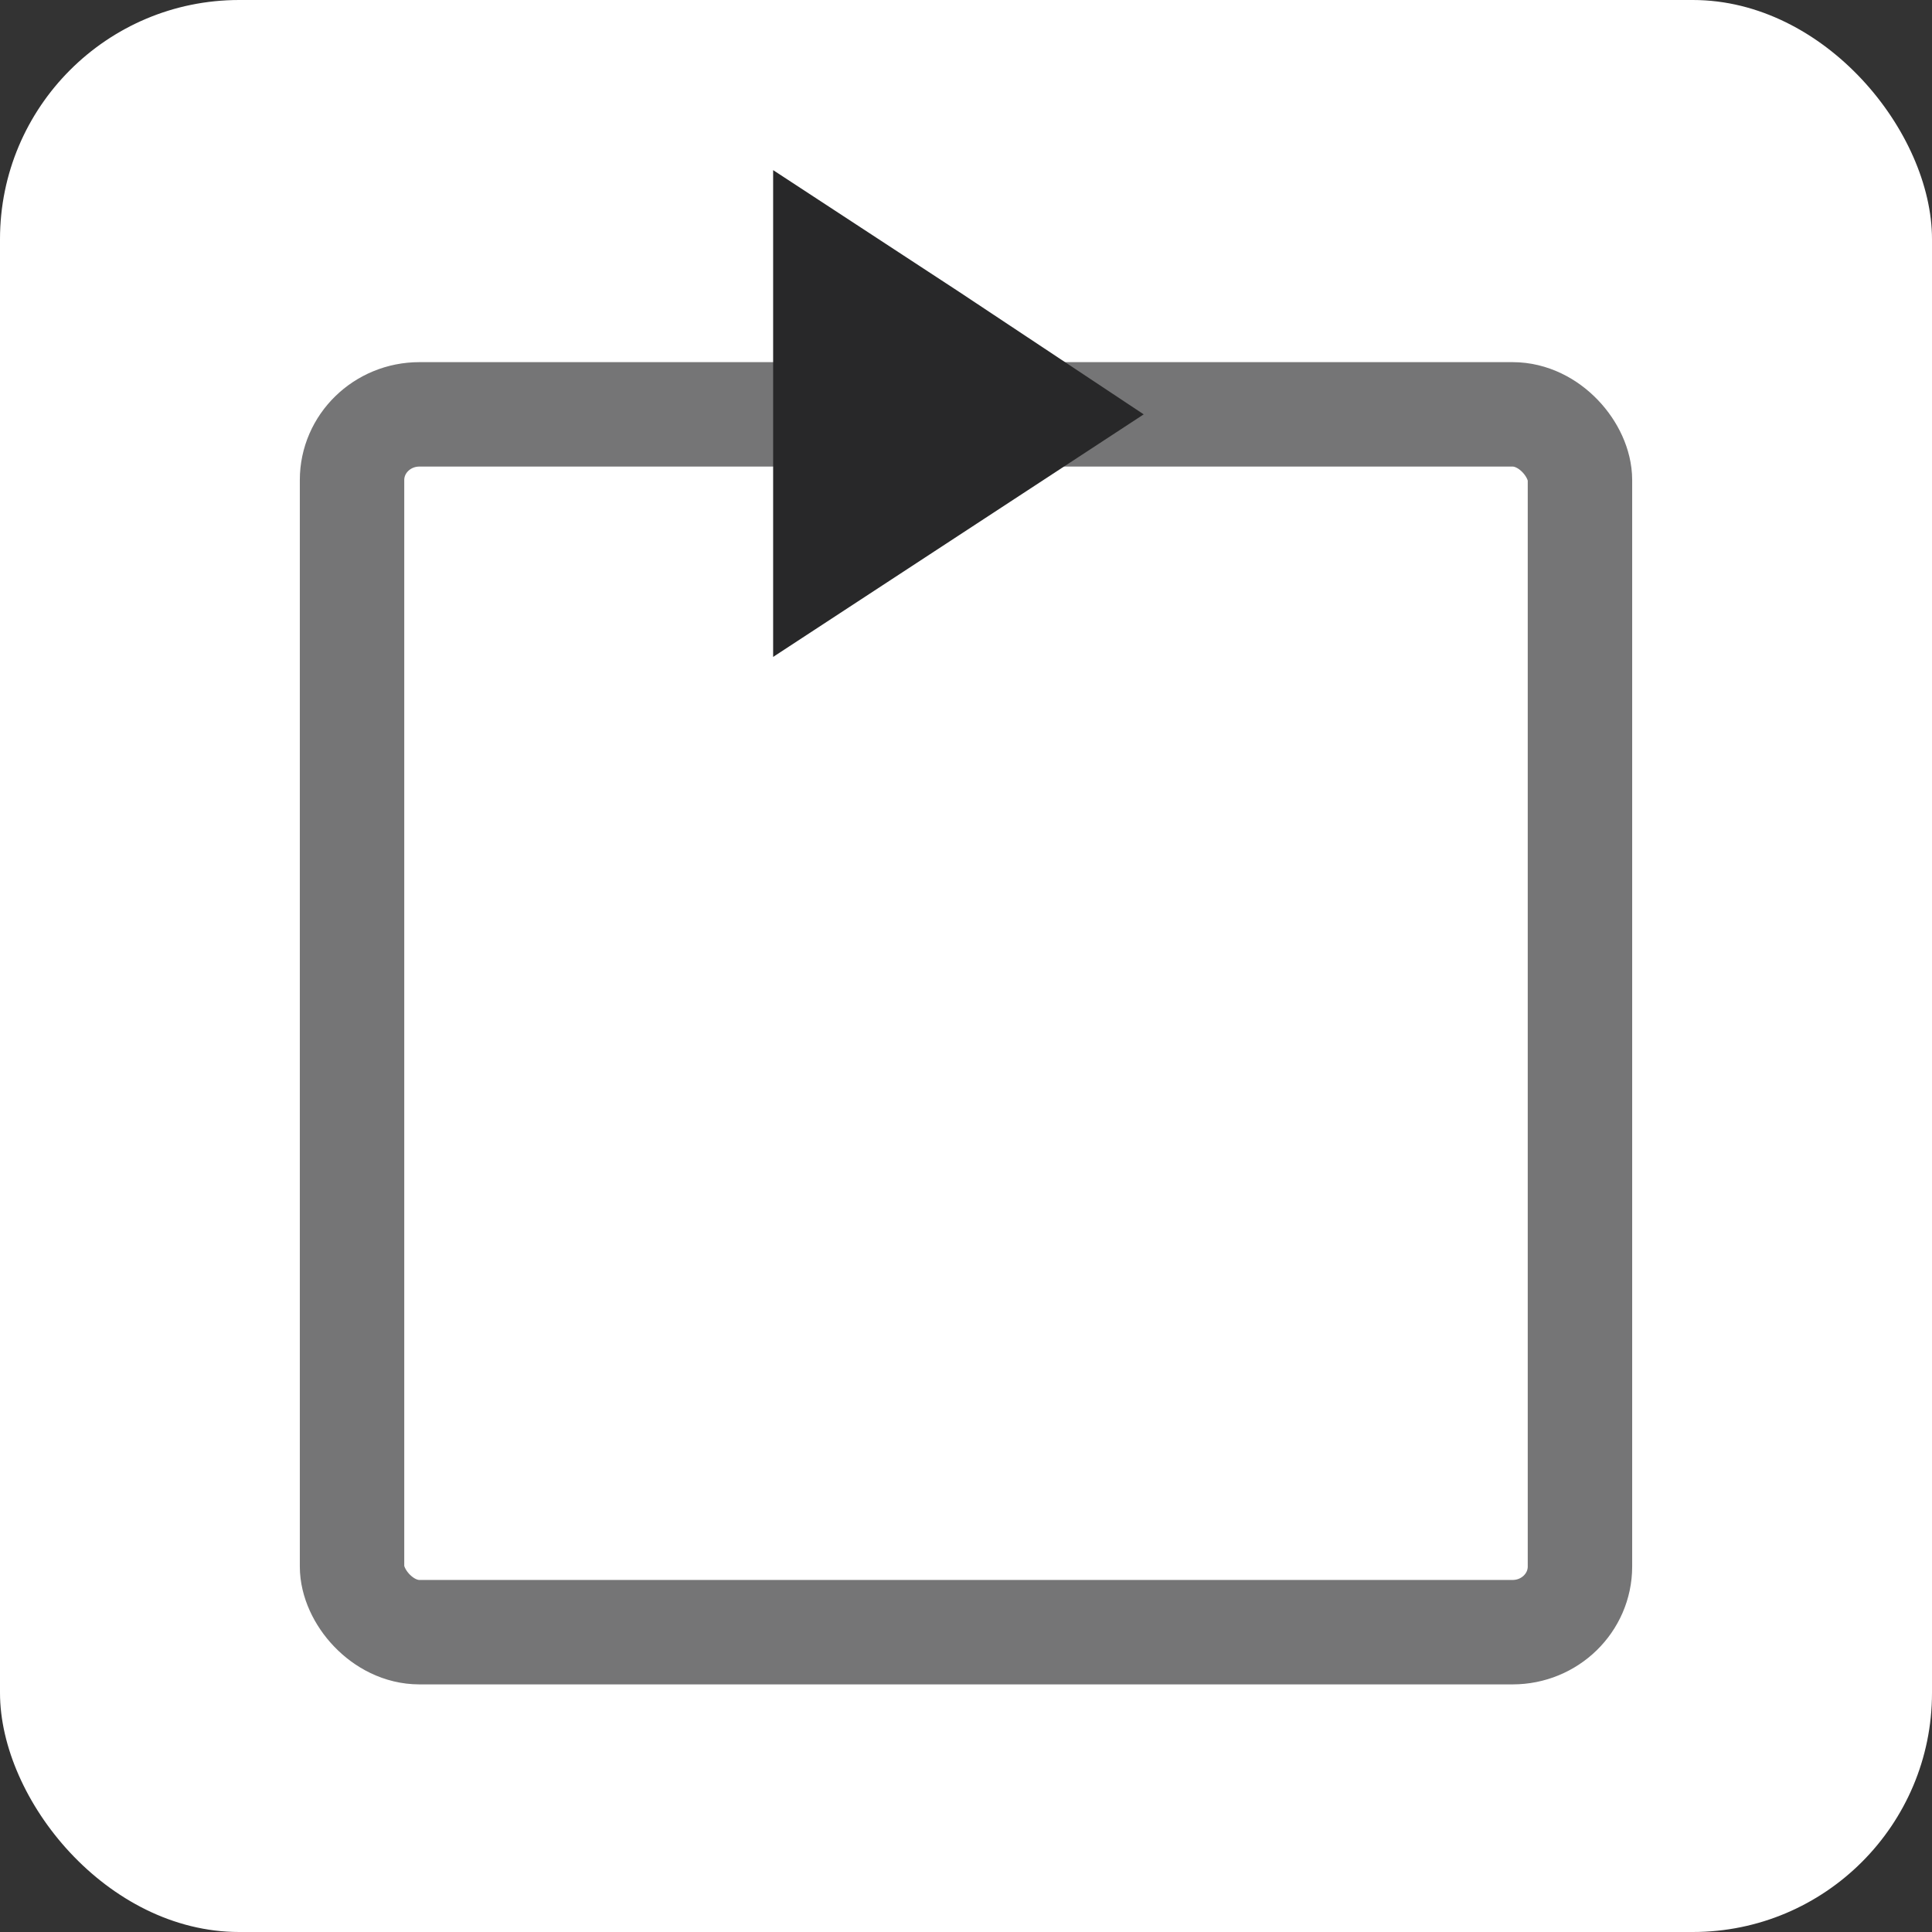
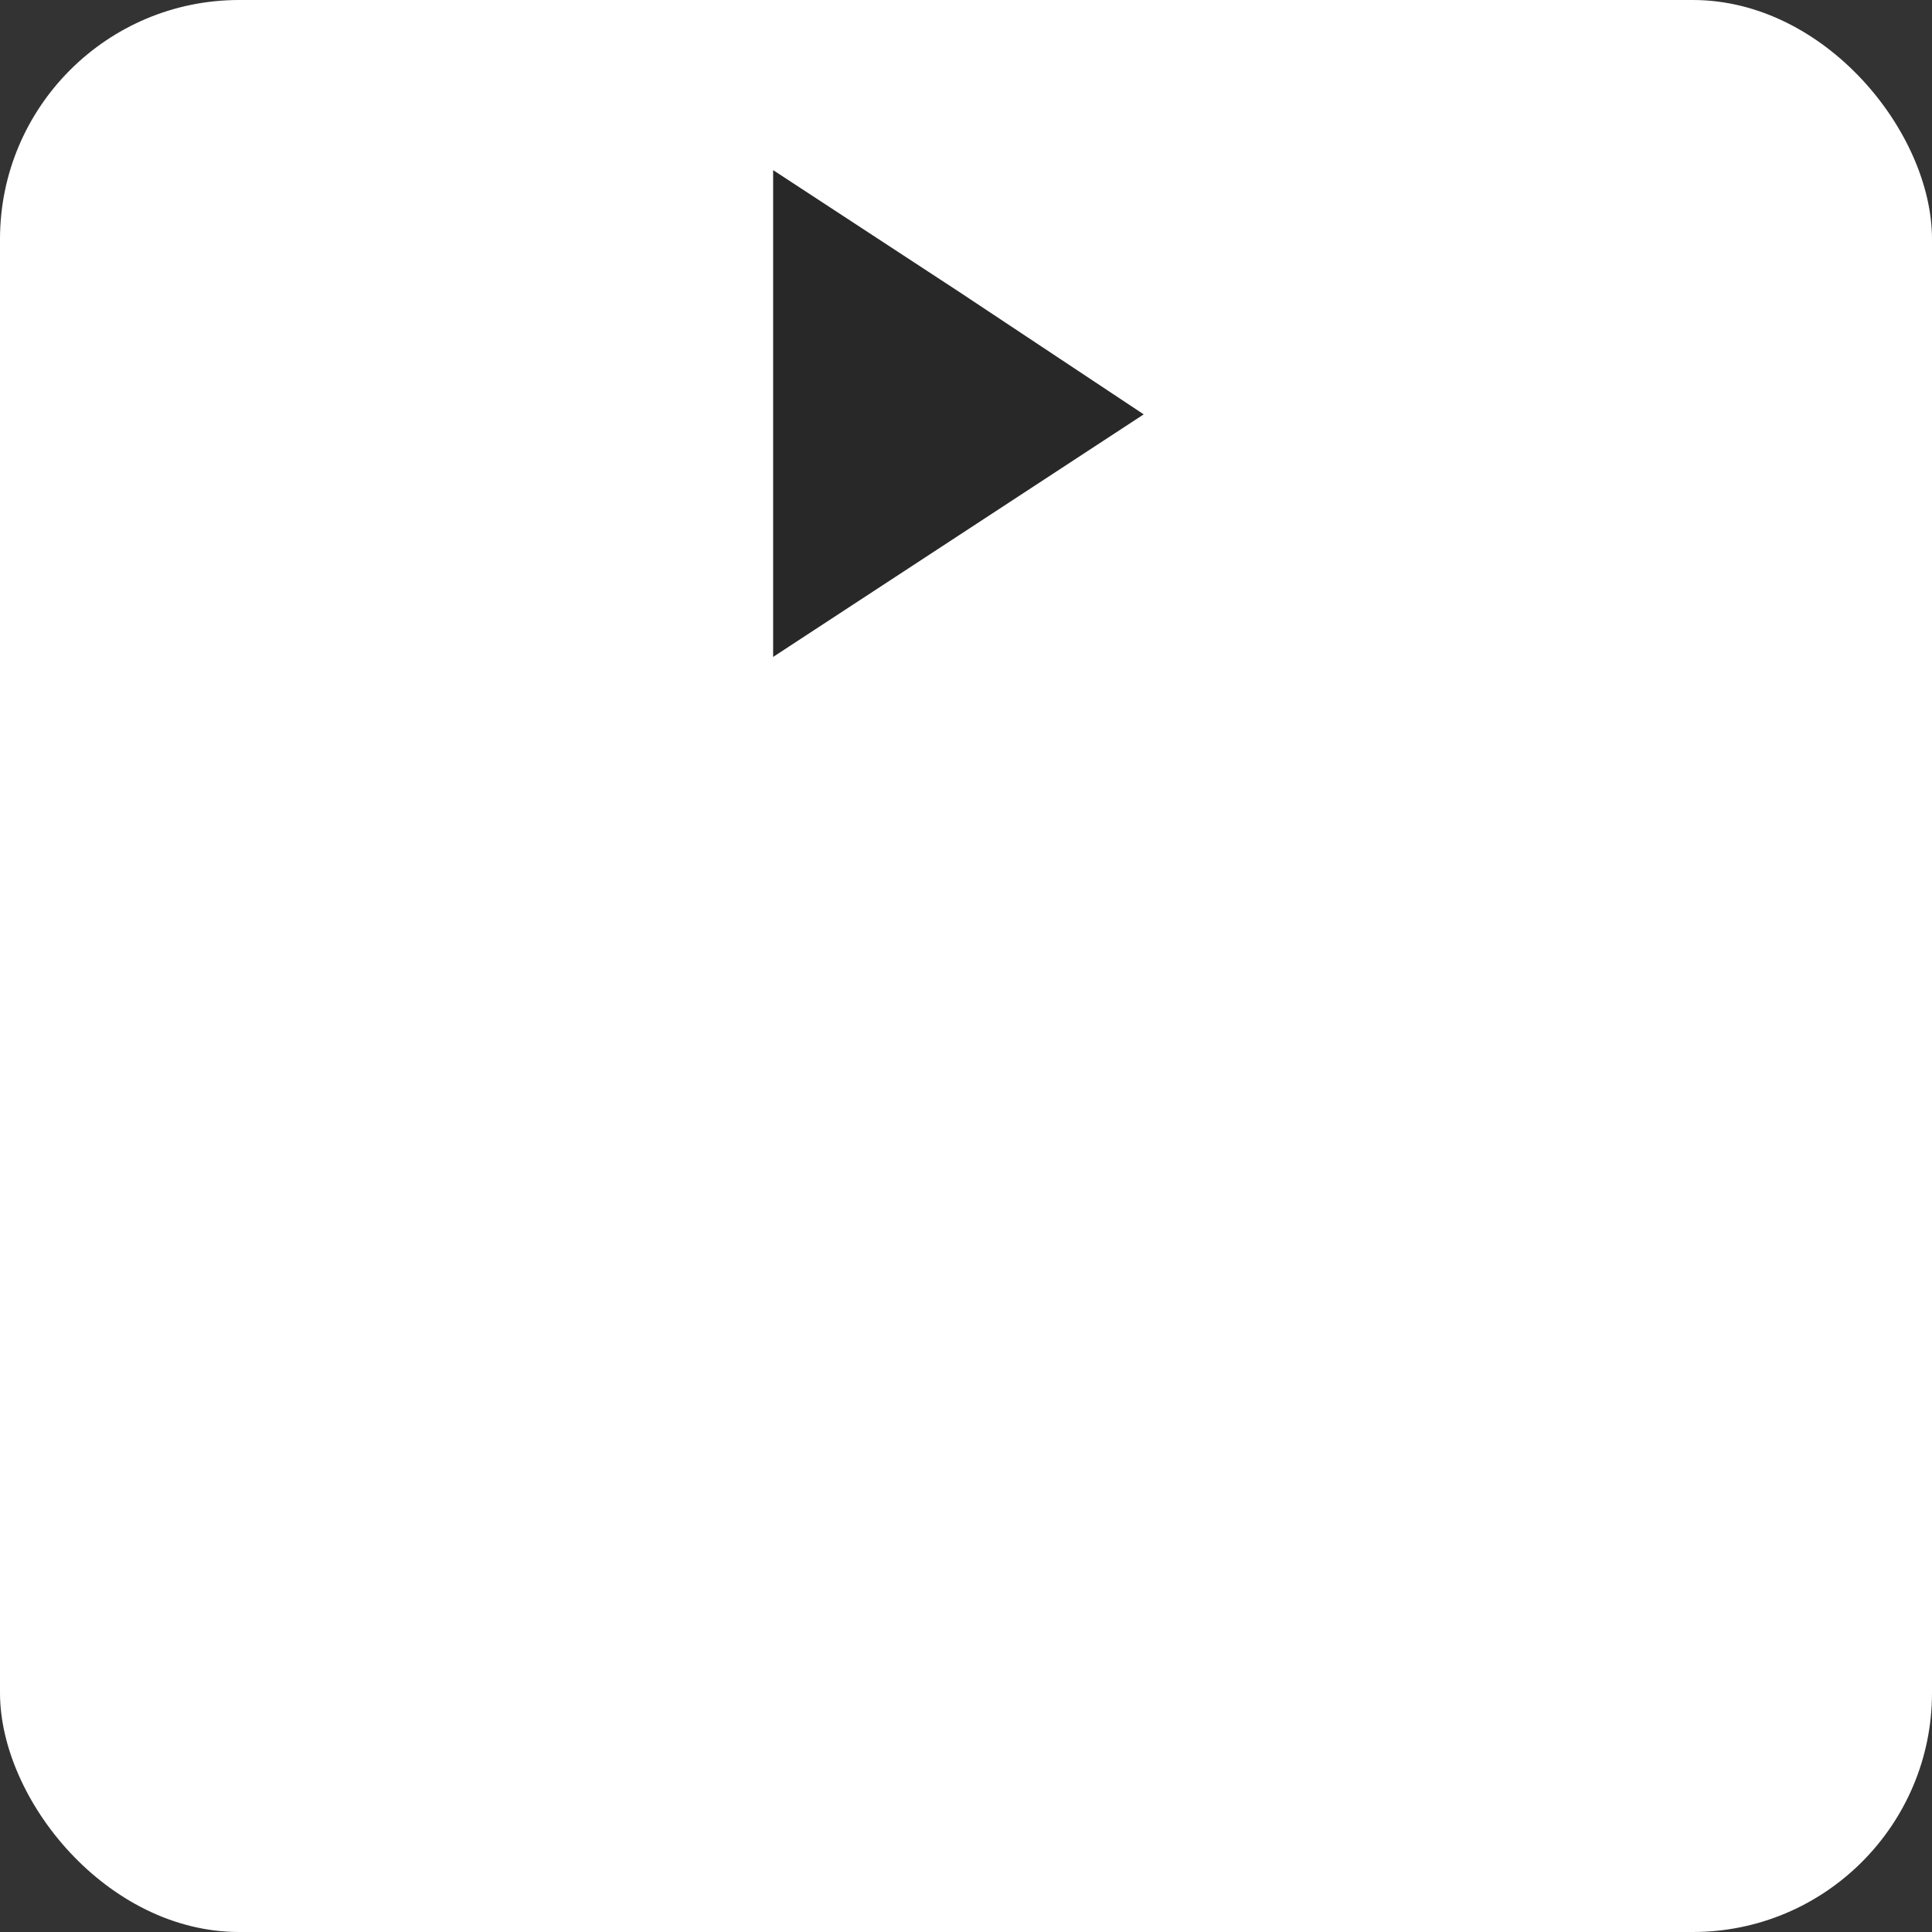
<svg xmlns="http://www.w3.org/2000/svg" xml:space="preserve" width="50px" height="50px" version="1.1" style="shape-rendering:geometricPrecision; text-rendering:geometricPrecision; image-rendering:optimizeQuality; fill-rule:evenodd; clip-rule:evenodd" viewBox="0 0 11.47 11.47">
  <rect x="0" y="0" width="11.47" height="11.47" fill="#333333" stroke="none" />
  <defs>
    <style type="text/css">
   
    .str0 {stroke:#757576;stroke-width:0.62;stroke-miterlimit:22.926}
    .fil1 {fill:none}
    .fil2 {fill:#282829}
    .fil0 {fill:white}
   
  </style>
  </defs>
  <g id="Capa_x0020_1">
    <rect class="fil0" width="11.47" height="11.47" rx="1.42" ry="1.42" />
-     <rect class="fil1 str0" x="2.09" y="2.46" width="7.29" height="7.23" rx="0.4" ry="0.39" />
    <polygon class="fil2" points="6.79,2.46 5.69,3.18 4.59,3.9 4.59,2.46 4.59,1.01 5.69,1.73 " />
  </g>
</svg>